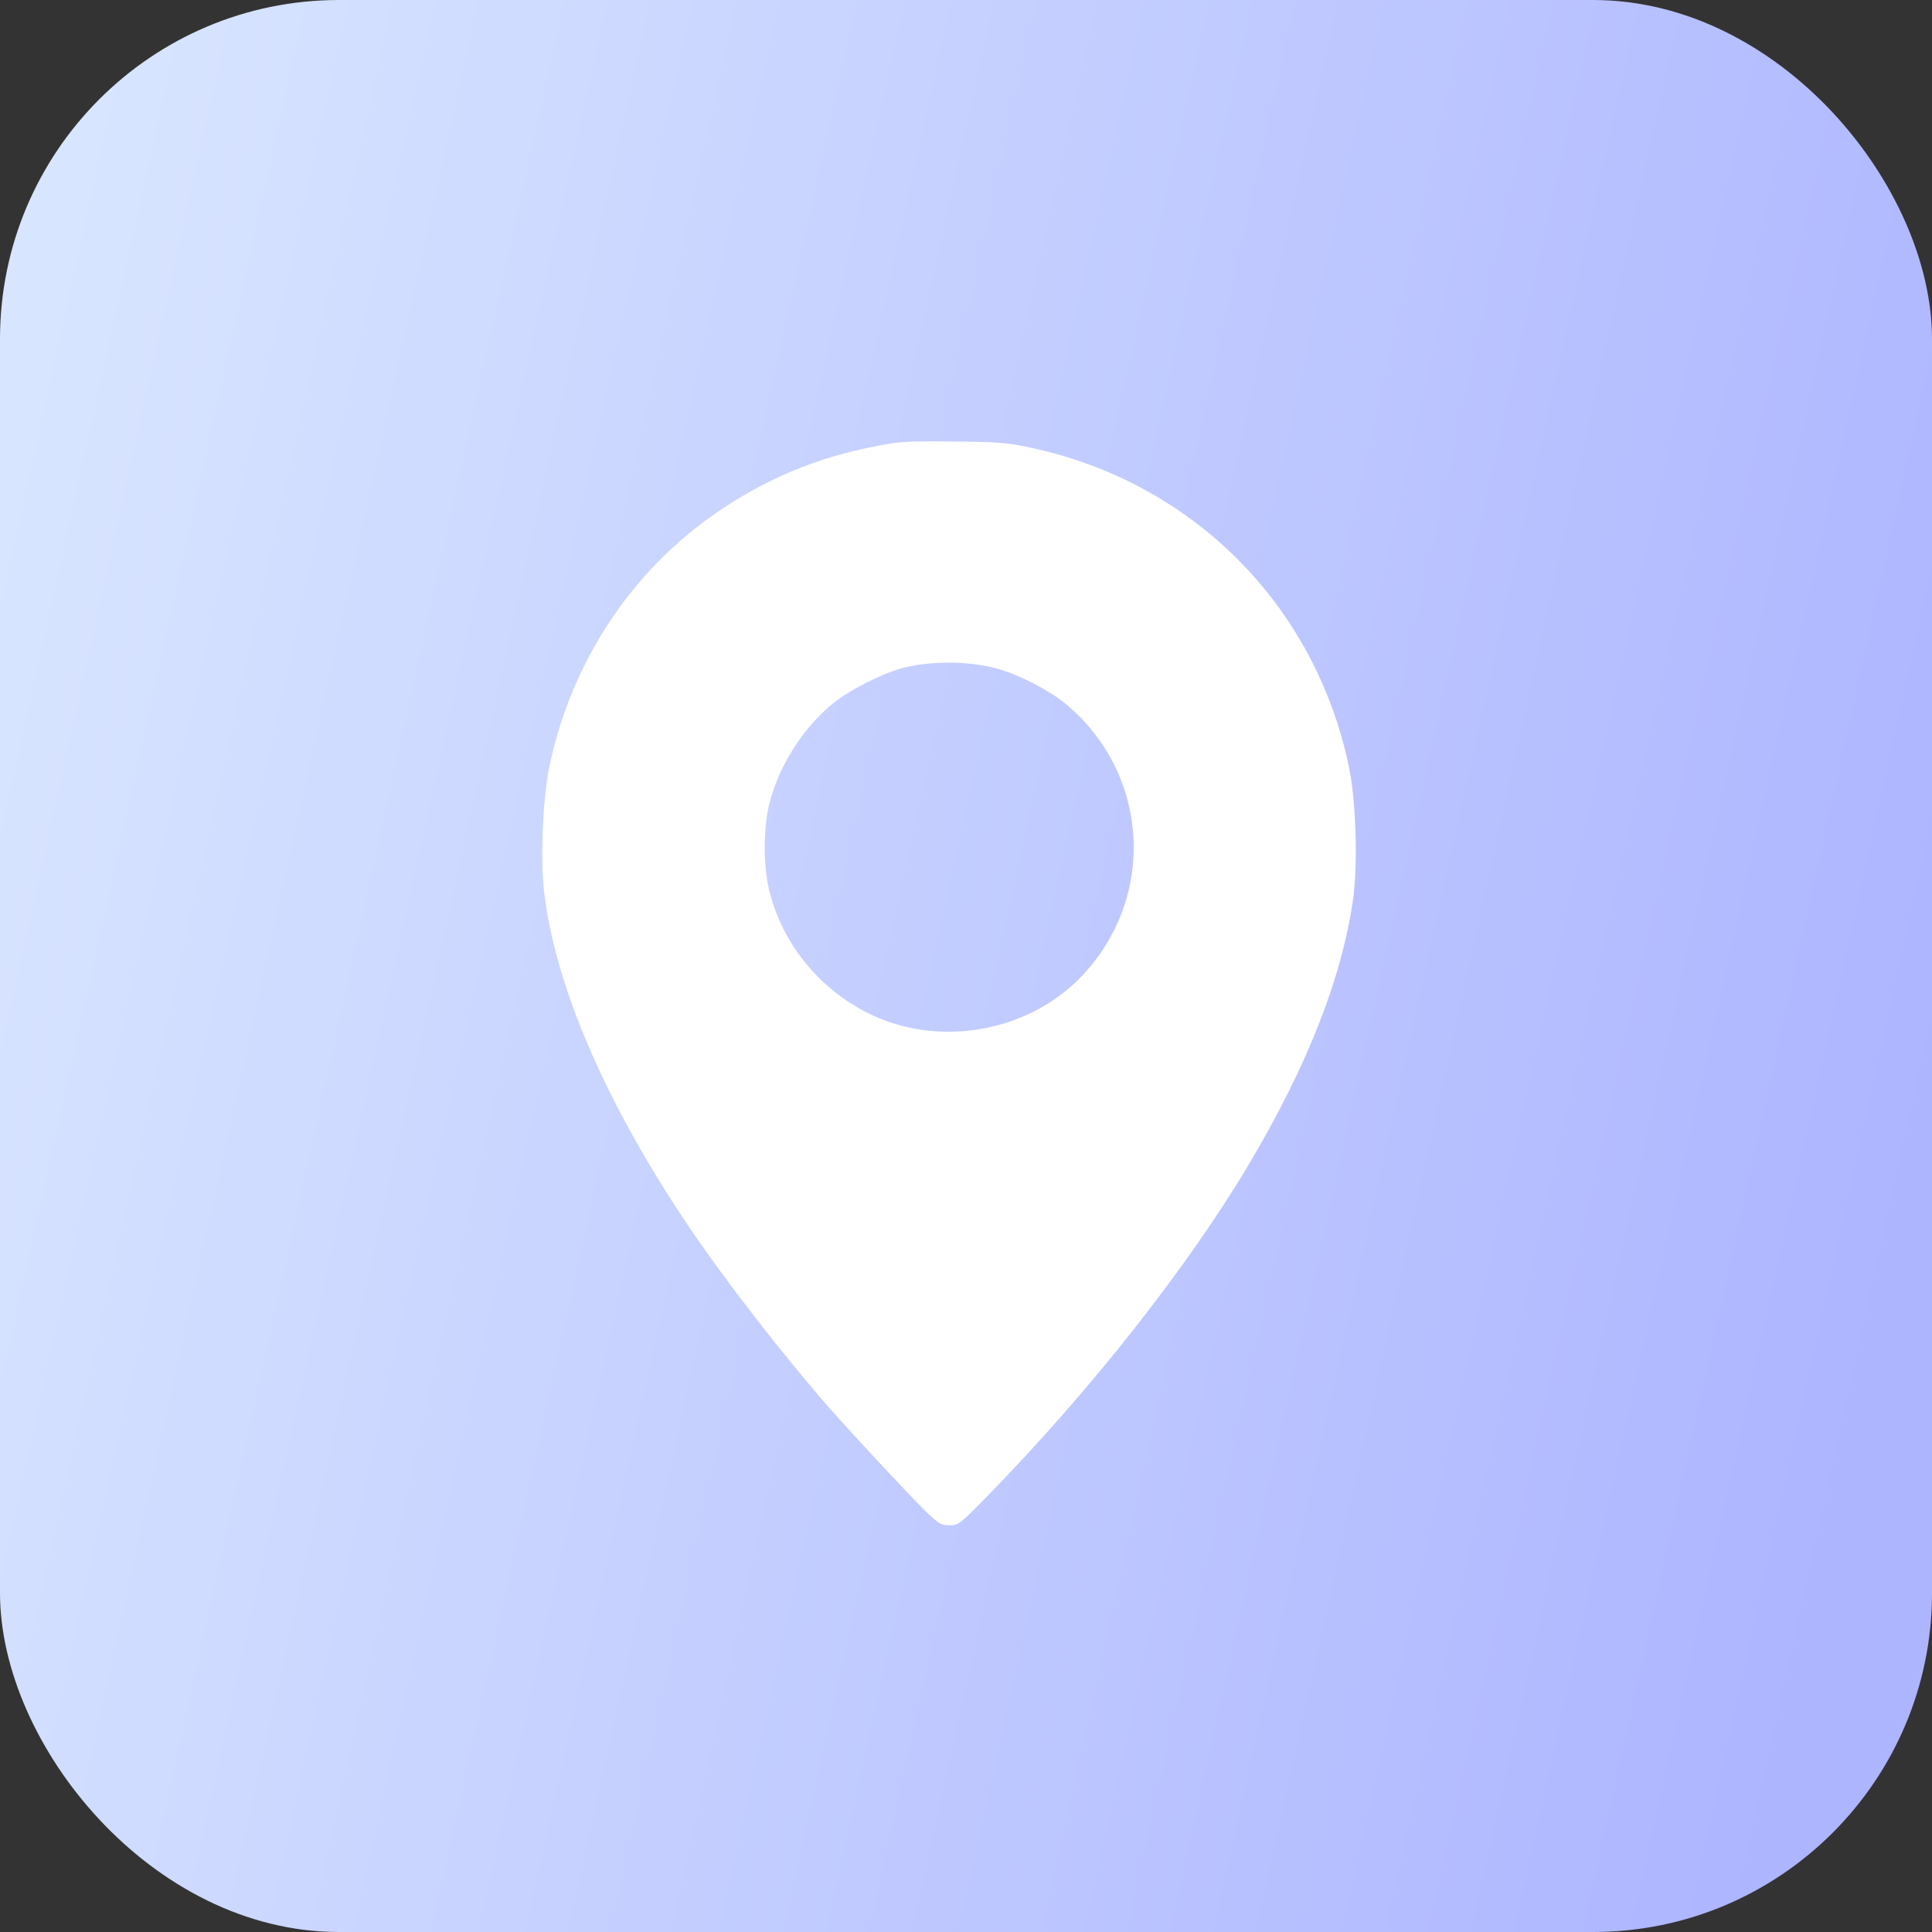
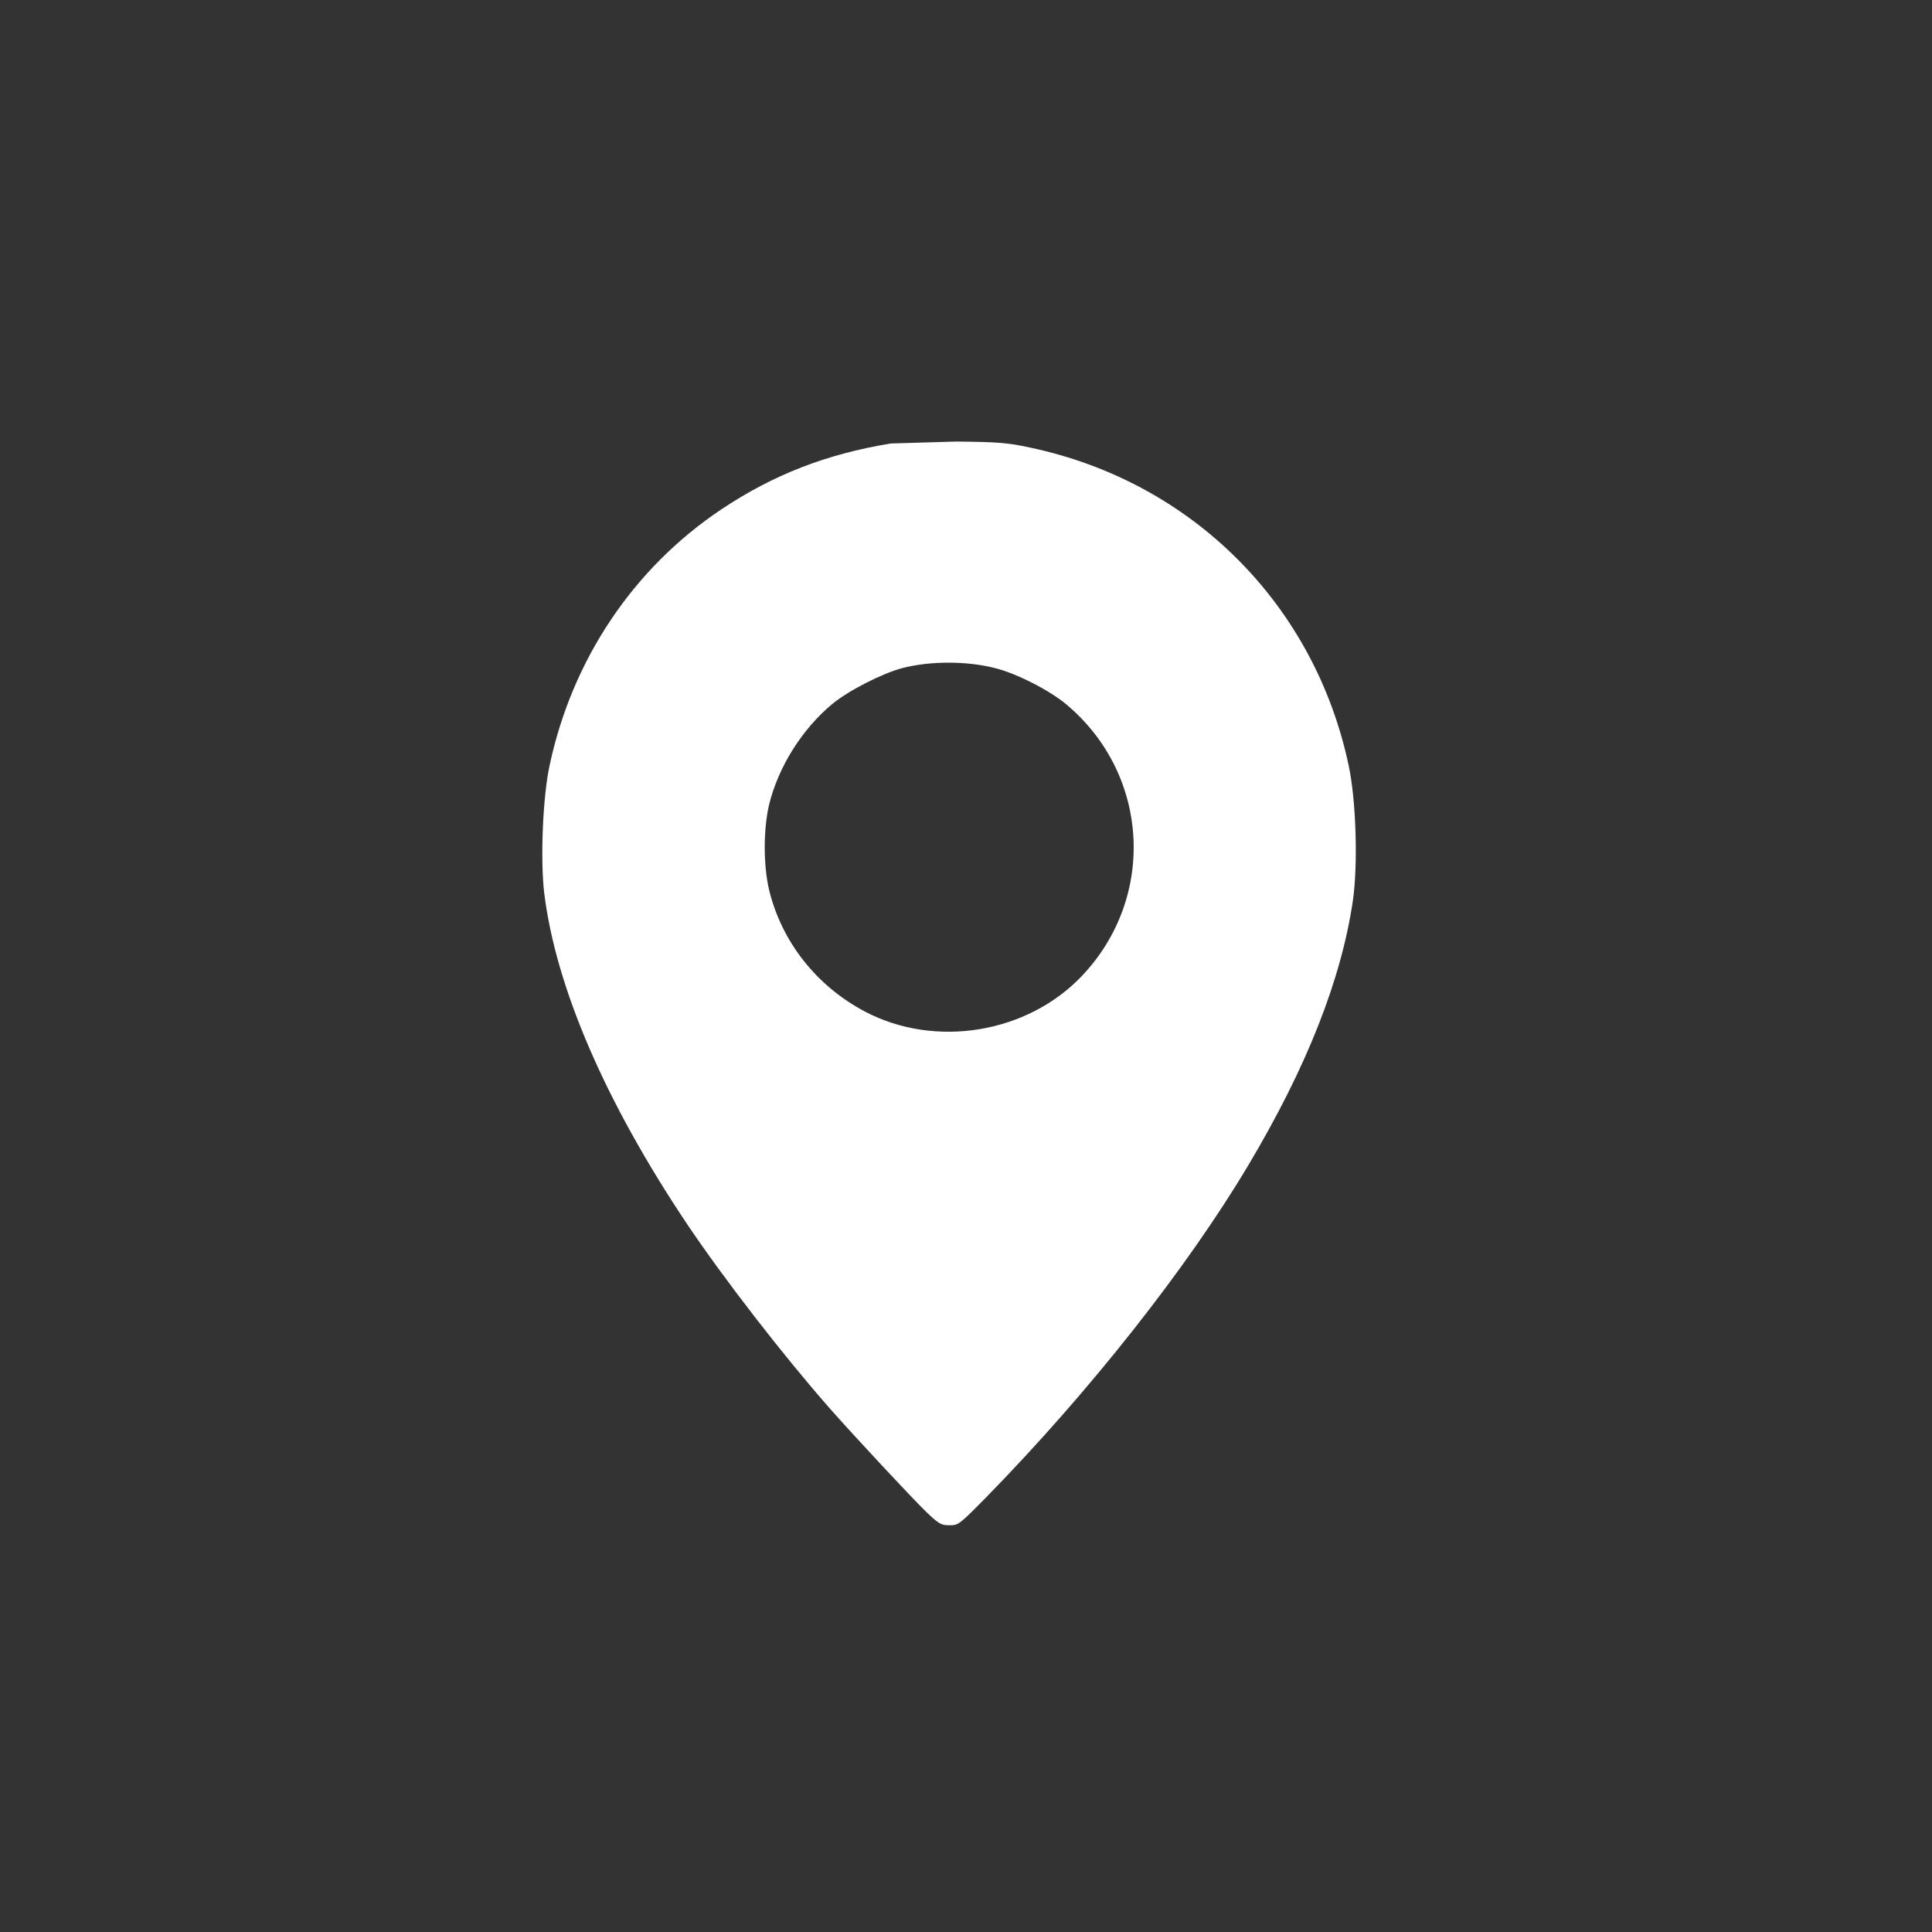
<svg xmlns="http://www.w3.org/2000/svg" width="57" height="57" viewBox="0 0 57 57" fill="none">
  <rect x="0" y="0" width="57" height="57" fill="#333333" stroke="none" />
-   <rect width="57" height="57" rx="10" fill="url(#paint0_linear_437_30)" />
-   <path d="M26.283 13.084C24.377 13.396 22.808 14.009 21.282 15.028C18.682 16.765 16.876 19.466 16.213 22.591C16.013 23.516 15.938 25.379 16.057 26.354C16.401 29.136 17.863 32.523 20.282 36.13C21.376 37.755 23.101 39.981 24.489 41.562C25.27 42.443 26.902 44.194 27.333 44.612C27.702 44.962 27.764 45 28.015 45C28.277 45 28.296 44.987 29.108 44.162C32.146 41.056 35.022 37.412 36.828 34.38C38.553 31.486 39.572 28.904 39.916 26.56C40.066 25.498 40.01 23.616 39.791 22.591C38.785 17.834 35.172 14.221 30.409 13.209C29.752 13.065 29.477 13.04 28.221 13.027C27.233 13.009 26.627 13.027 26.283 13.084ZM29.377 19.716C29.996 19.872 30.977 20.372 31.471 20.791C33.921 22.854 34.121 26.479 31.915 28.798C30.302 30.492 27.589 30.936 25.514 29.842C24.083 29.085 23.058 27.779 22.689 26.248C22.52 25.523 22.52 24.473 22.689 23.747C22.958 22.635 23.658 21.516 24.552 20.772C25.027 20.378 26.027 19.866 26.627 19.709C27.446 19.497 28.54 19.497 29.377 19.716Z" fill="white" />
+   <path d="M26.283 13.084C24.377 13.396 22.808 14.009 21.282 15.028C18.682 16.765 16.876 19.466 16.213 22.591C16.013 23.516 15.938 25.379 16.057 26.354C16.401 29.136 17.863 32.523 20.282 36.13C21.376 37.755 23.101 39.981 24.489 41.562C25.27 42.443 26.902 44.194 27.333 44.612C27.702 44.962 27.764 45 28.015 45C28.277 45 28.296 44.987 29.108 44.162C32.146 41.056 35.022 37.412 36.828 34.38C38.553 31.486 39.572 28.904 39.916 26.56C40.066 25.498 40.01 23.616 39.791 22.591C38.785 17.834 35.172 14.221 30.409 13.209C29.752 13.065 29.477 13.04 28.221 13.027ZM29.377 19.716C29.996 19.872 30.977 20.372 31.471 20.791C33.921 22.854 34.121 26.479 31.915 28.798C30.302 30.492 27.589 30.936 25.514 29.842C24.083 29.085 23.058 27.779 22.689 26.248C22.52 25.523 22.52 24.473 22.689 23.747C22.958 22.635 23.658 21.516 24.552 20.772C25.027 20.378 26.027 19.866 26.627 19.709C27.446 19.497 28.54 19.497 29.377 19.716Z" fill="white" />
  <defs>
    <linearGradient id="paint0_linear_437_30" x1="6.65" y1="-15.037" x2="64.705" y2="-2.227" gradientUnits="userSpaceOnUse">
      <stop stop-color="#D8E5FF" />
      <stop offset="1" stop-color="#ADB5FF" />
    </linearGradient>
  </defs>
</svg>